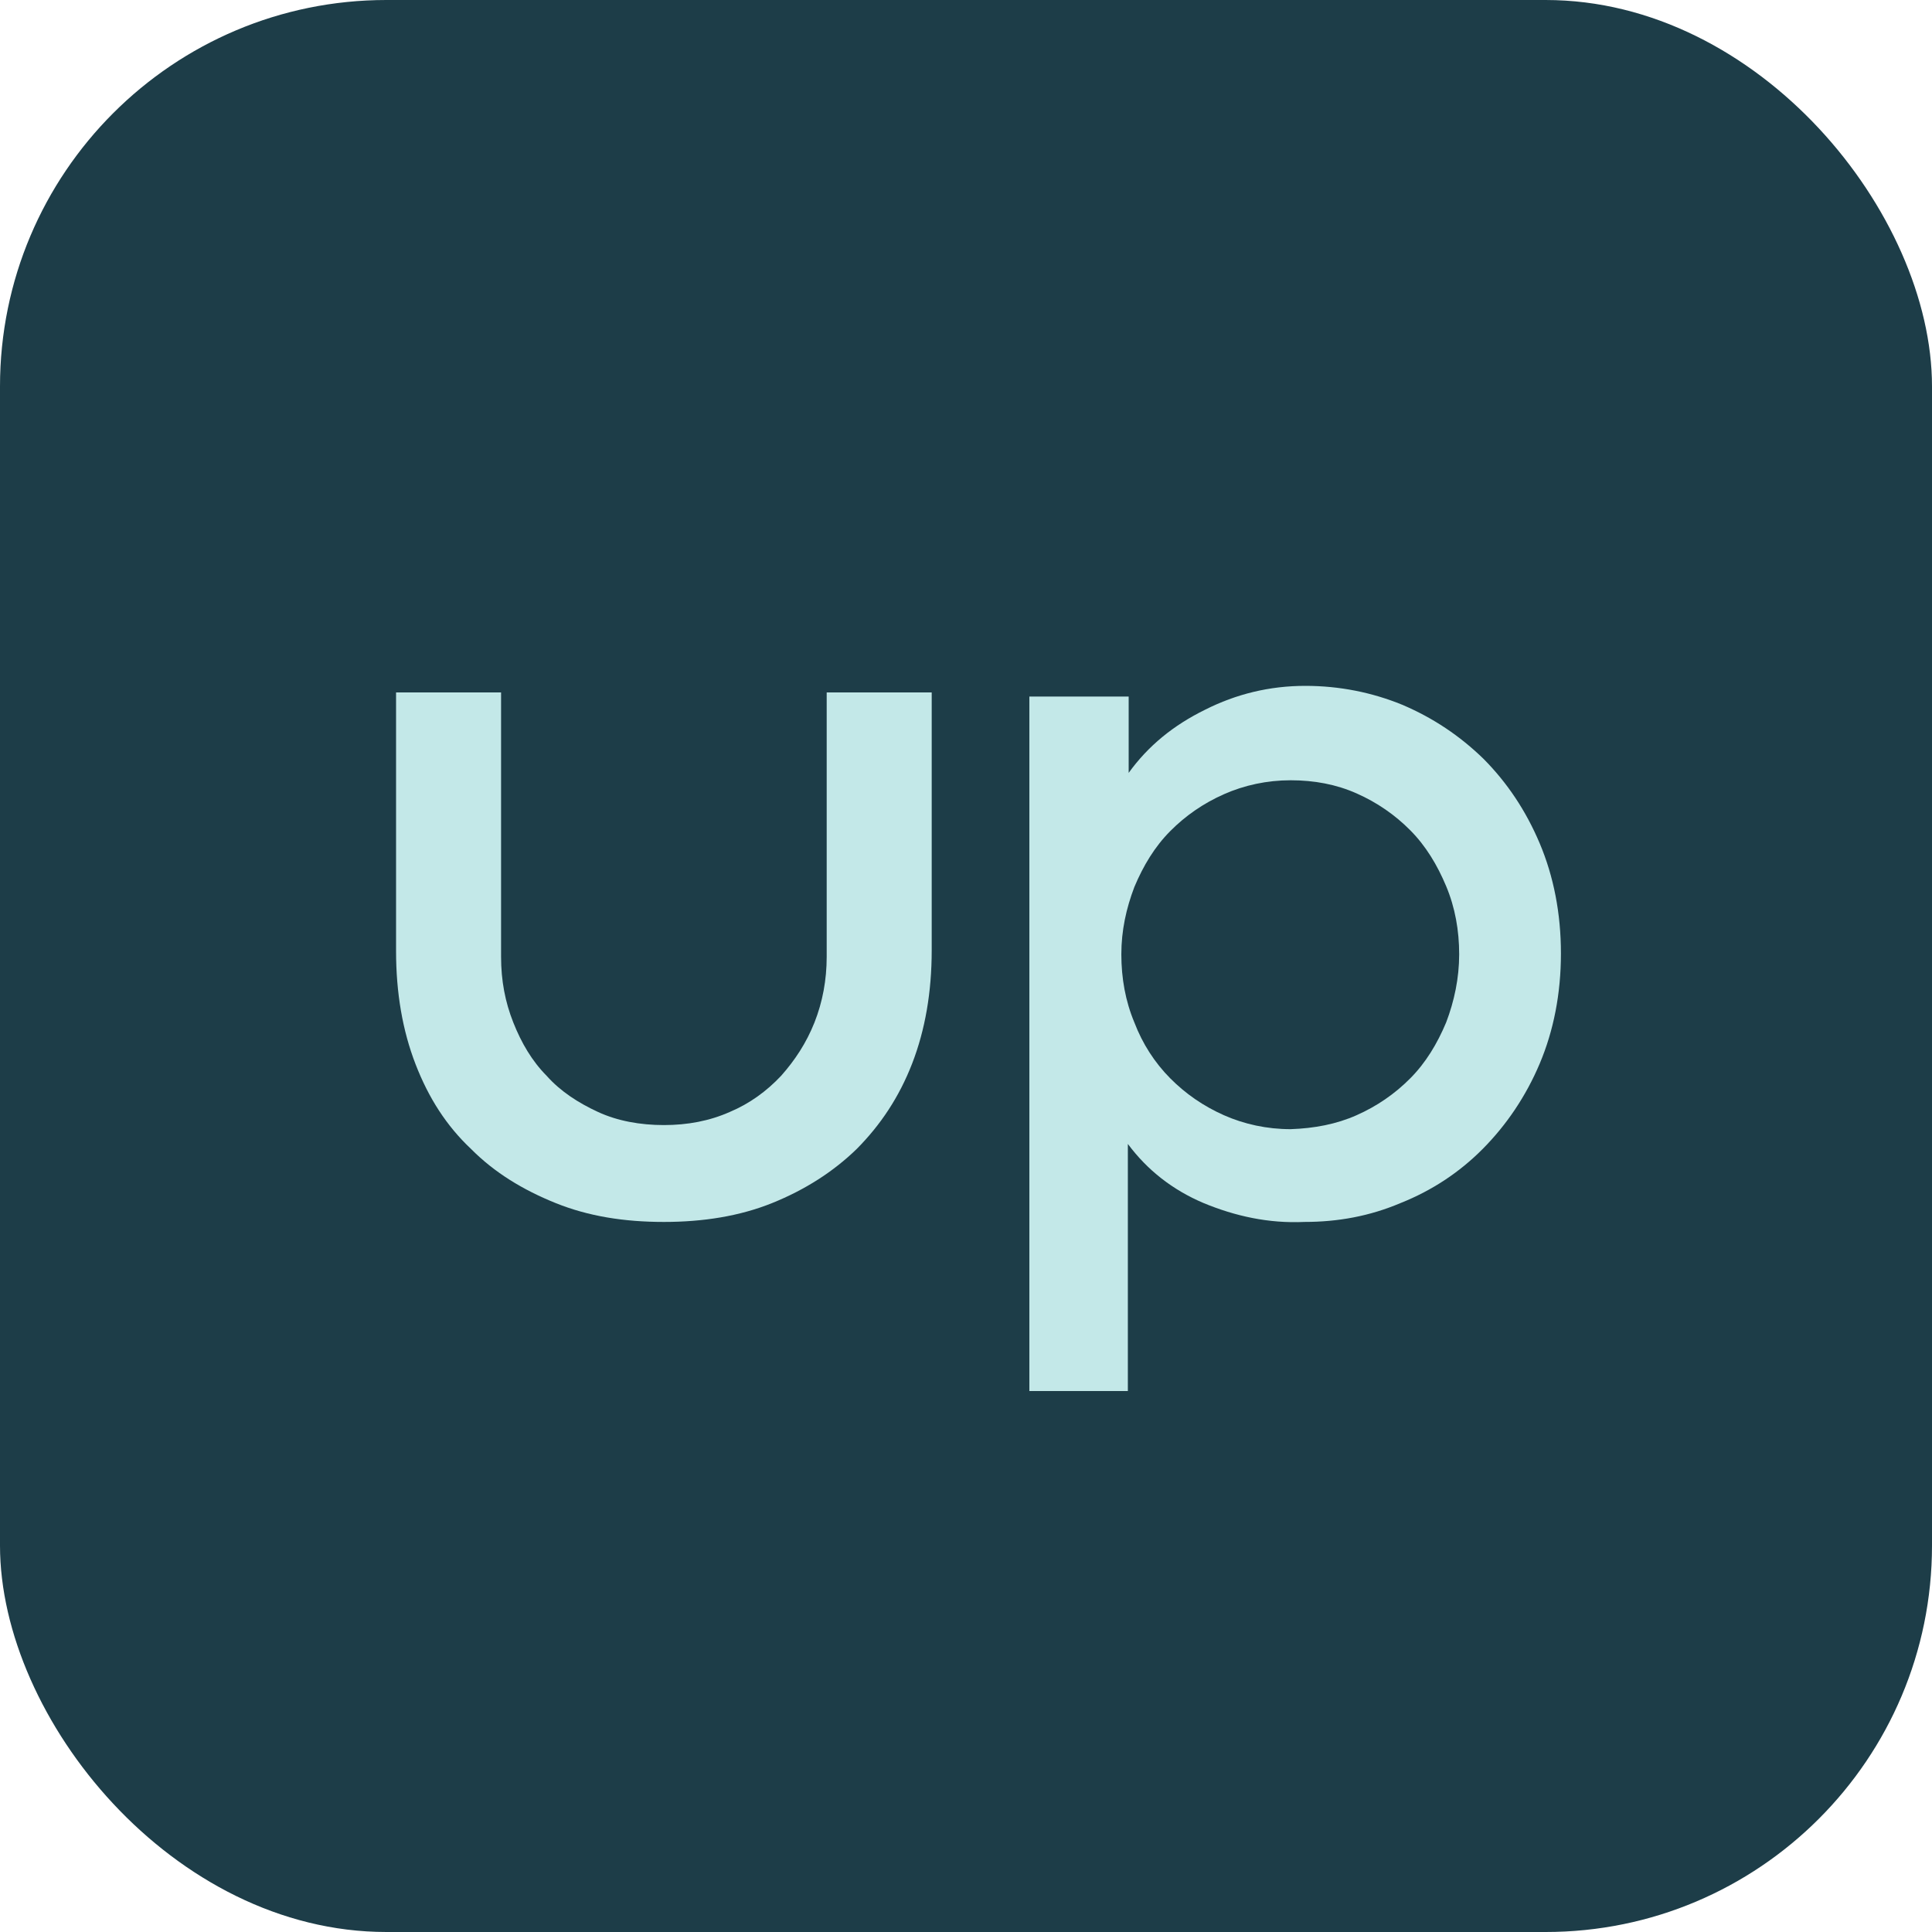
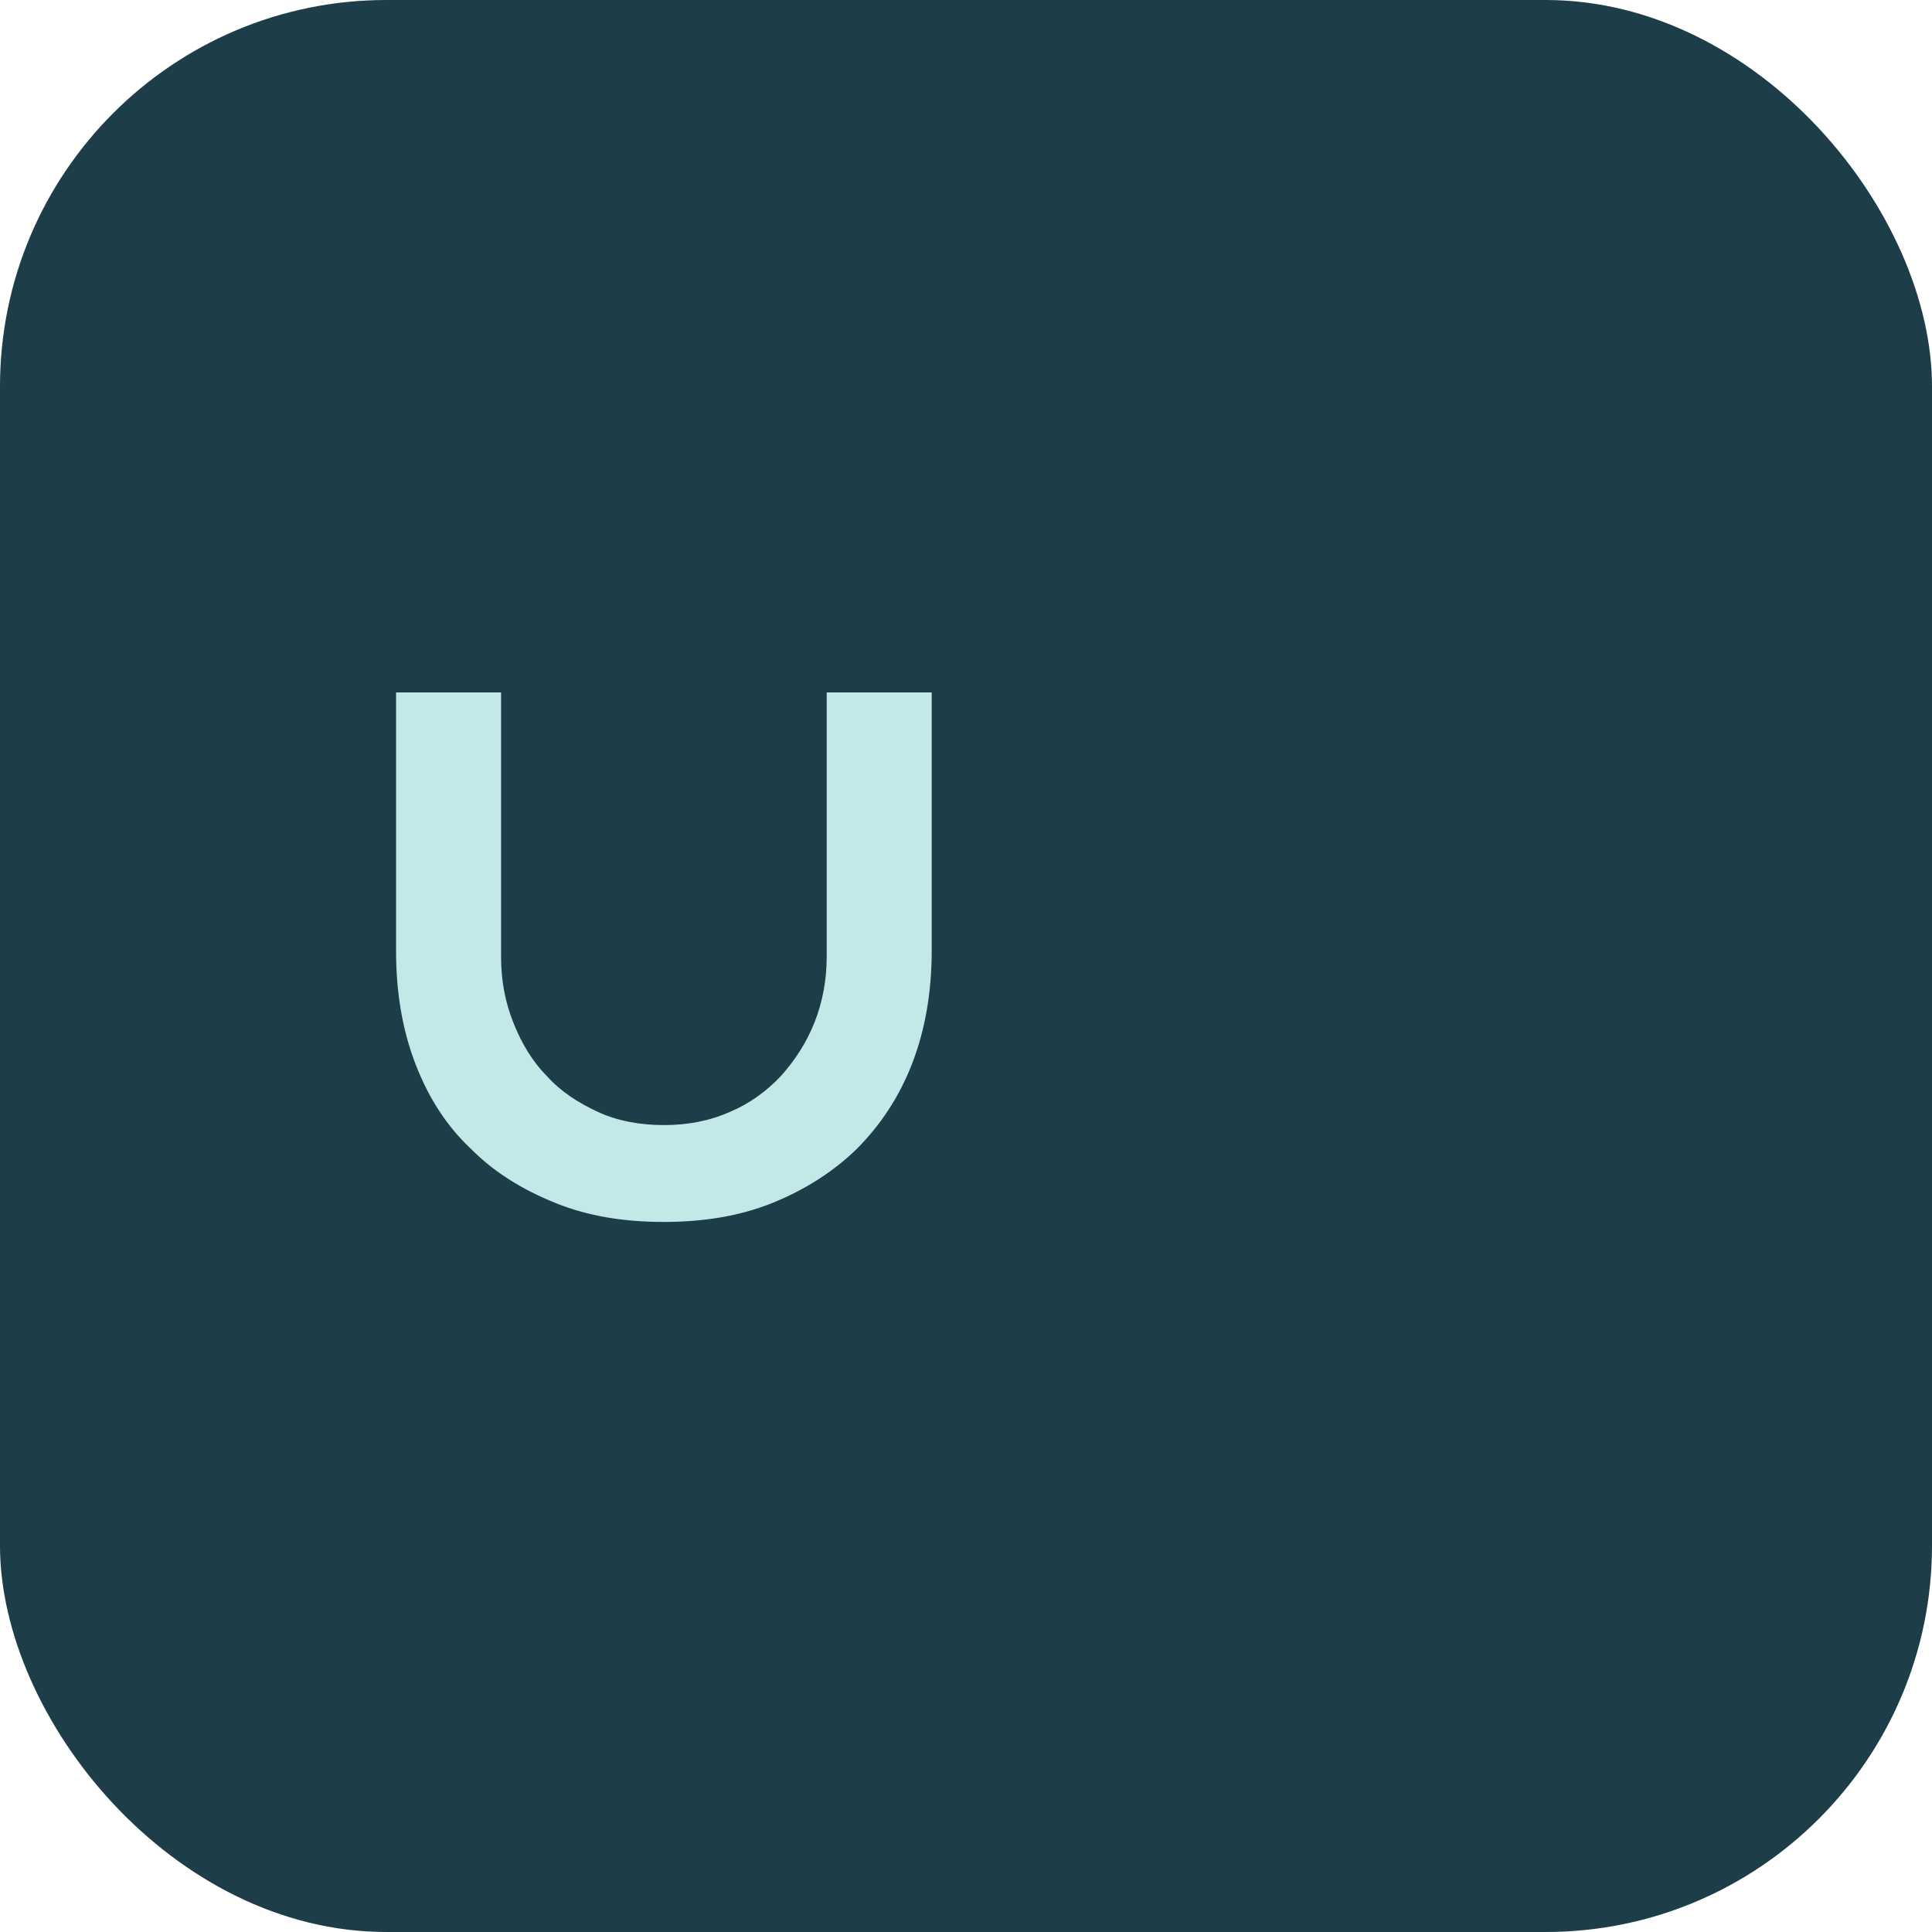
<svg xmlns="http://www.w3.org/2000/svg" width="200" height="200" viewBox="0 0 200 200" fill="none">
  <rect width="200" height="200" rx="40" fill="#1D3D48" />
  <path d="M57.517 124.54C54.146 123.18 51.197 121.396 48.753 118.931C46.225 116.552 44.371 113.662 43.023 110.178C41.674 106.694 41 102.785 41 98.45V71.681H51.871V99.045C51.871 101.51 52.292 103.719 53.135 105.844C53.977 107.968 55.073 109.838 56.59 111.368C58.023 112.982 59.876 114.172 61.899 115.107C63.921 116.042 66.281 116.467 68.725 116.467C71.169 116.467 73.444 116.042 75.551 115.107C77.573 114.257 79.343 112.982 80.86 111.368C82.292 109.753 83.472 107.968 84.315 105.844C85.157 103.719 85.579 101.425 85.579 99.045V71.681H96.45V98.365C96.45 102.7 95.775 106.609 94.427 110.093C93.079 113.577 91.141 116.467 88.697 118.931C86.253 121.311 83.303 123.18 79.933 124.54C76.562 125.9 72.77 126.495 68.725 126.495C64.596 126.495 60.888 125.9 57.517 124.54Z" fill="#C3E8E8" />
-   <path d="M124.592 124.539C121.39 123.179 118.778 121.14 116.755 118.42V144H106.559V72.105H116.839V80.008C118.862 77.204 121.474 75.079 124.761 73.465C127.963 71.85 131.418 71 135.126 71C138.665 71 142.036 71.68 145.154 72.955C148.356 74.314 151.137 76.184 153.581 78.563C156.025 81.028 157.963 83.917 159.396 87.317C160.828 90.716 161.587 94.54 161.587 98.704C161.587 102.868 160.828 106.693 159.396 110.092C157.963 113.491 155.941 116.466 153.497 118.93C151.053 121.395 148.188 123.264 144.986 124.539C141.783 125.899 138.497 126.494 135.042 126.494C131.334 126.664 127.879 125.899 124.592 124.539ZM140.435 115.446C142.542 114.511 144.396 113.236 145.997 111.622C147.598 110.007 148.778 108.052 149.705 105.843C150.547 103.633 151.053 101.254 151.053 98.789C151.053 96.325 150.632 93.945 149.705 91.736C148.778 89.526 147.598 87.572 145.997 85.957C144.396 84.342 142.542 83.067 140.435 82.133C138.328 81.198 136.053 80.773 133.609 80.773C131.165 80.773 128.806 81.283 126.699 82.218C124.592 83.153 122.738 84.427 121.137 86.042C119.536 87.657 118.356 89.611 117.429 91.821C116.587 94.03 116.081 96.325 116.081 98.789C116.081 101.254 116.502 103.633 117.429 105.843C118.272 108.052 119.536 110.007 121.137 111.622C122.738 113.236 124.592 114.511 126.699 115.446C128.806 116.381 131.165 116.891 133.609 116.891C136.053 116.806 138.328 116.381 140.435 115.446Z" fill="#C3E8E8" />
</svg>